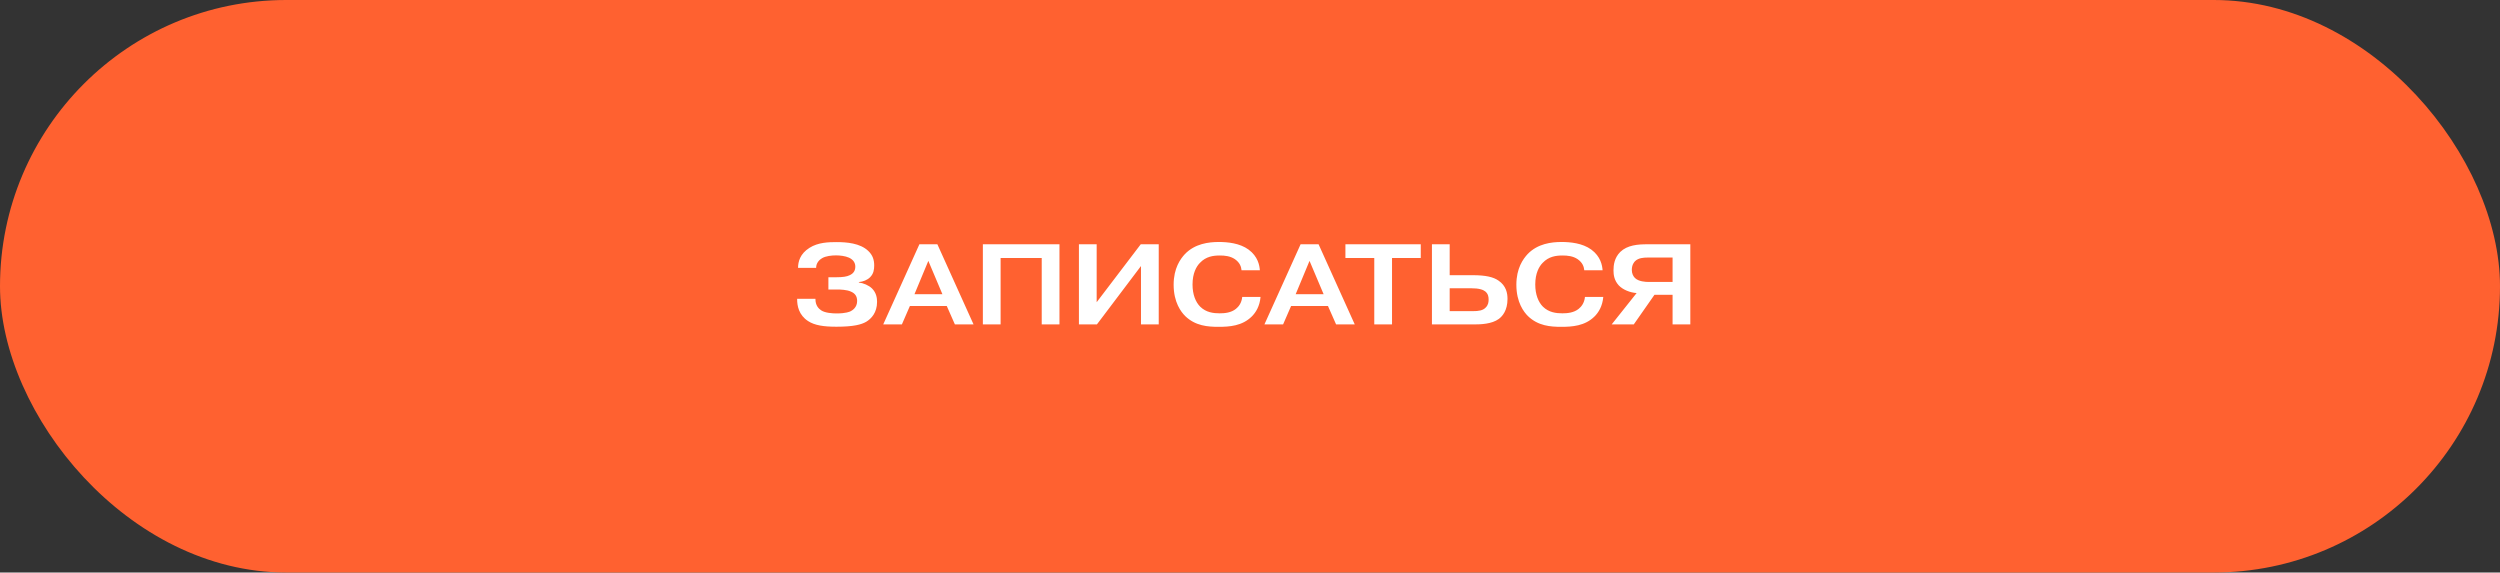
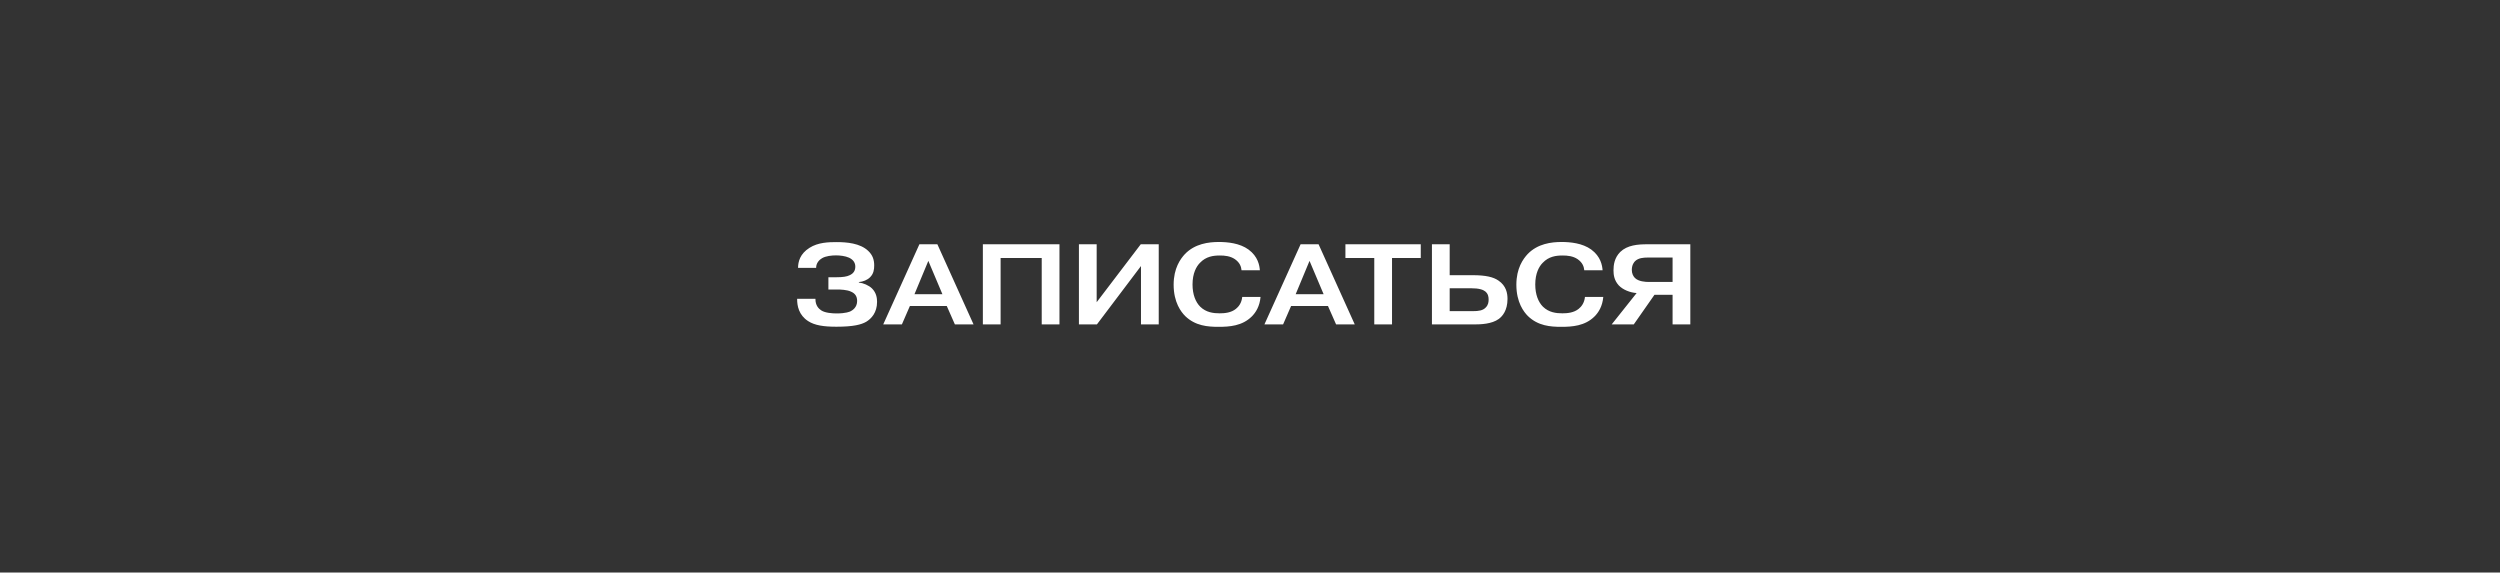
<svg xmlns="http://www.w3.org/2000/svg" width="262" height="60" viewBox="0 0 262 60" fill="none">
  <rect x="0" y="0" width="262" height="60" fill="#333333" stroke="none" />
-   <rect width="262" height="60" rx="30" fill="#FF6130" />
  <path d="M83.54 31.312H85.46V31.372C85.46 31.996 85.784 32.344 86.06 32.524C86.468 32.8 87.236 32.848 87.68 32.848C88.64 32.848 89.048 32.668 89.144 32.62C89.324 32.524 89.828 32.236 89.828 31.54C89.828 31.024 89.588 30.736 89.168 30.556C88.76 30.364 88.076 30.34 87.74 30.34H86.816V29.056H87.632C88.352 29.056 88.748 28.984 89.024 28.852C89.492 28.648 89.636 28.312 89.636 27.94C89.636 27.616 89.492 27.244 88.976 27.004C88.58 26.824 88.016 26.764 87.62 26.764C87.176 26.764 86.54 26.824 86.144 27.064C85.868 27.22 85.532 27.568 85.532 28.048V28.072H83.636C83.636 27.436 83.84 26.596 84.836 25.972C85.736 25.396 86.864 25.372 87.668 25.372C88.724 25.372 90.14 25.48 90.992 26.296C91.46 26.74 91.616 27.232 91.616 27.82C91.616 28.252 91.556 28.684 91.184 29.056C90.896 29.344 90.452 29.524 90.008 29.56V29.608C90.488 29.668 91.04 29.896 91.388 30.232C91.856 30.7 91.916 31.264 91.916 31.636C91.916 32.764 91.316 33.4 90.776 33.724C90.272 34.012 89.468 34.24 87.656 34.24C86.312 34.24 85.376 34.096 84.692 33.652C83.708 33.016 83.54 32.044 83.54 31.36V31.312ZM95.837 30.832H98.765L97.289 27.34L95.837 30.832ZM95.357 32.068L94.517 34H92.561L96.353 25.6H98.237L102.029 34H100.073L99.221 32.068H95.357ZM104.864 27.04V34H103.004V25.6H111.032V34H109.172V27.04H104.864ZM114.931 31.672L119.551 25.6H121.435V34H119.575V27.88L114.955 34H113.071V25.6H114.931V31.672ZM130.185 31.12H132.105C132.021 32.092 131.613 32.74 131.193 33.16C130.185 34.168 128.829 34.252 127.701 34.252C126.573 34.252 125.277 34.156 124.209 33.124C123.789 32.704 122.997 31.708 122.997 29.836C122.997 28.108 123.705 27.136 124.185 26.62C125.229 25.54 126.657 25.36 127.737 25.36C128.649 25.36 129.921 25.48 130.845 26.152C131.841 26.884 131.997 27.82 132.033 28.324H130.113C130.077 27.952 129.945 27.532 129.417 27.16C128.937 26.836 128.361 26.776 127.845 26.776C127.161 26.776 126.393 26.872 125.757 27.544C125.373 27.928 124.977 28.648 124.977 29.812C124.977 30.868 125.301 31.66 125.781 32.14C126.405 32.752 127.185 32.836 127.821 32.836C128.349 32.836 129.021 32.776 129.525 32.368C129.813 32.14 130.125 31.744 130.185 31.12ZM135.787 30.832H138.715L137.239 27.34L135.787 30.832ZM135.307 32.068L134.467 34H132.511L136.303 25.6H138.187L141.979 34H140.023L139.171 32.068H135.307ZM144.024 27.04H141V25.6H148.896V27.04H145.884V34H144.024V27.04ZM151.927 30.208V32.608H154.363C154.951 32.608 155.407 32.548 155.707 32.224C155.983 31.948 156.007 31.624 156.007 31.384C156.007 31.108 155.959 30.796 155.659 30.544C155.431 30.364 155.035 30.208 154.135 30.208H151.927ZM151.927 25.6V28.84H154.351C155.695 28.84 156.511 29.032 157.039 29.404C157.855 29.956 157.987 30.736 157.987 31.324C157.987 32.548 157.447 33.148 157.075 33.424C156.343 33.964 155.167 34 154.471 34H150.067V25.6H151.927ZM166.103 31.12H168.023C167.939 32.092 167.531 32.74 167.111 33.16C166.103 34.168 164.747 34.252 163.619 34.252C162.491 34.252 161.195 34.156 160.127 33.124C159.707 32.704 158.915 31.708 158.915 29.836C158.915 28.108 159.623 27.136 160.103 26.62C161.147 25.54 162.575 25.36 163.655 25.36C164.567 25.36 165.839 25.48 166.763 26.152C167.759 26.884 167.915 27.82 167.951 28.324H166.031C165.995 27.952 165.863 27.532 165.335 27.16C164.855 26.836 164.279 26.776 163.763 26.776C163.079 26.776 162.311 26.872 161.675 27.544C161.291 27.928 160.895 28.648 160.895 29.812C160.895 30.868 161.219 31.66 161.699 32.14C162.323 32.752 163.103 32.836 163.739 32.836C164.267 32.836 164.939 32.776 165.443 32.368C165.731 32.14 166.043 31.744 166.103 31.12ZM175.286 26.992H172.646C172.25 26.992 171.71 27.028 171.362 27.364C171.278 27.448 171.014 27.724 171.014 28.288C171.014 28.66 171.158 28.948 171.338 29.128C171.722 29.512 172.454 29.548 172.778 29.548H175.286V26.992ZM175.286 30.892H173.39L171.218 34H168.902L171.518 30.712C170.834 30.664 170.09 30.376 169.646 29.908C169.178 29.392 169.094 28.828 169.094 28.336C169.094 27.772 169.19 27.016 169.802 26.404C170.546 25.684 171.638 25.6 172.646 25.6H177.146V34H175.286V30.892Z" fill="white" />
</svg>